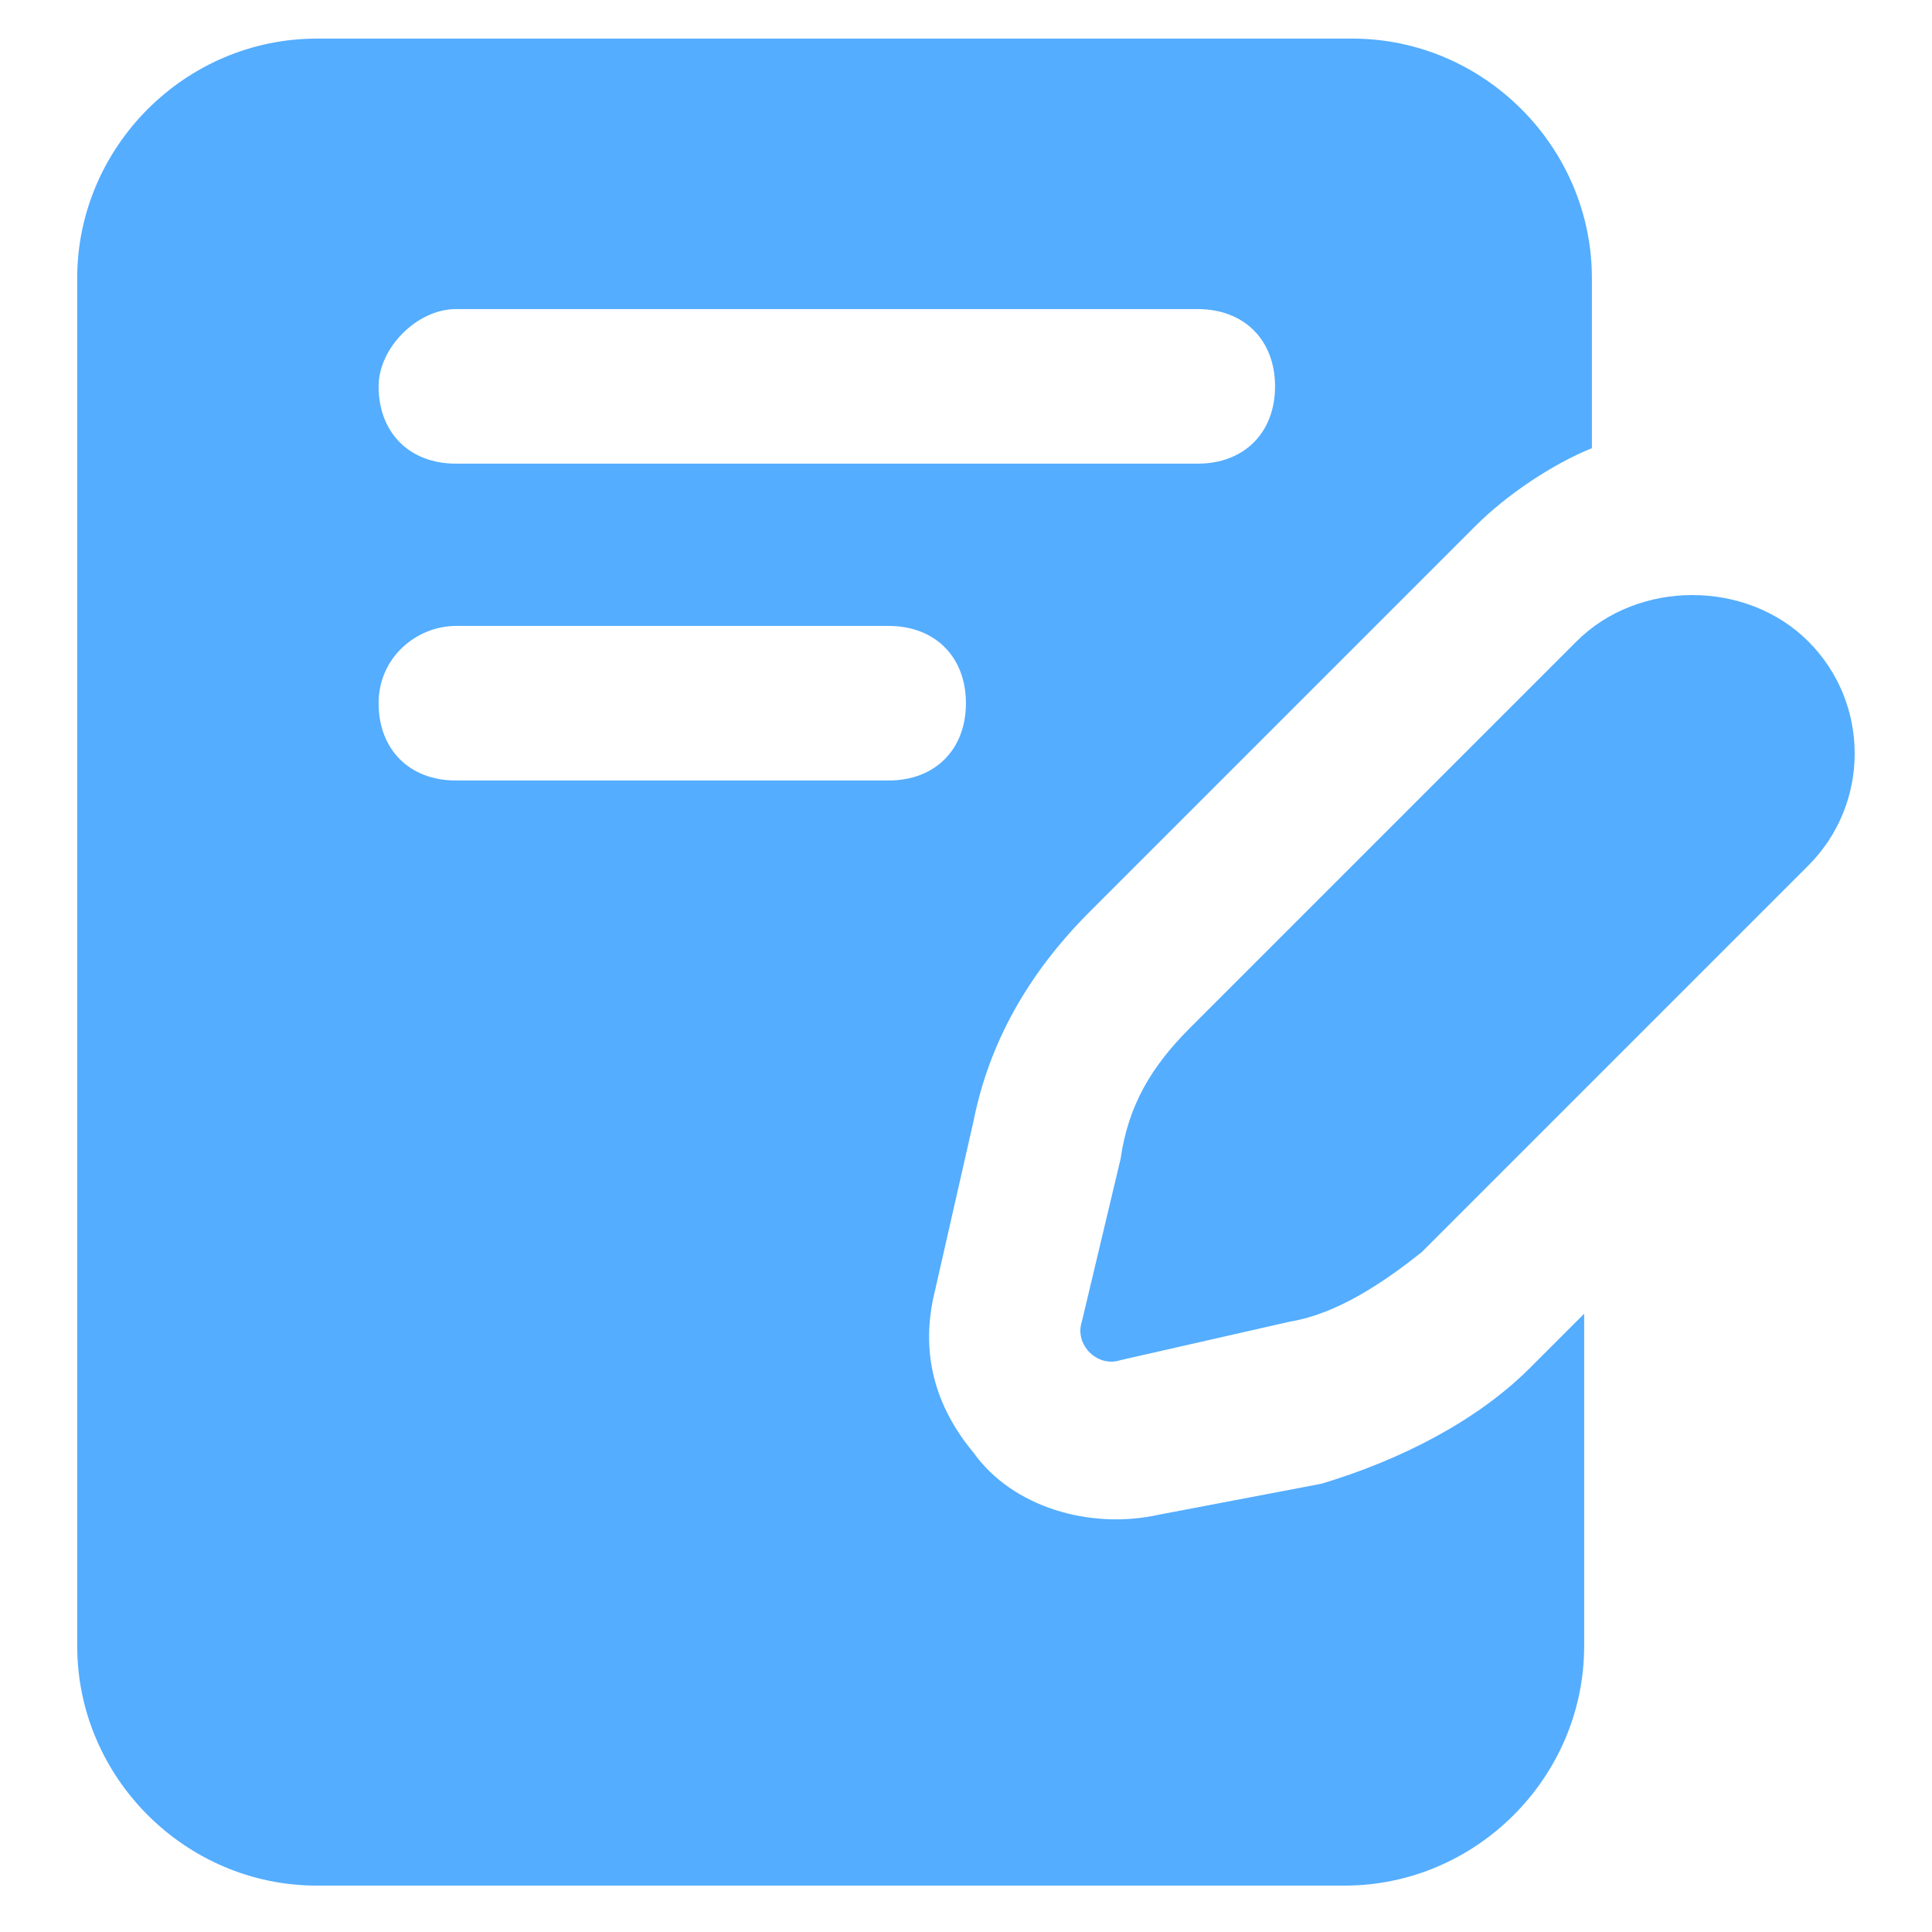
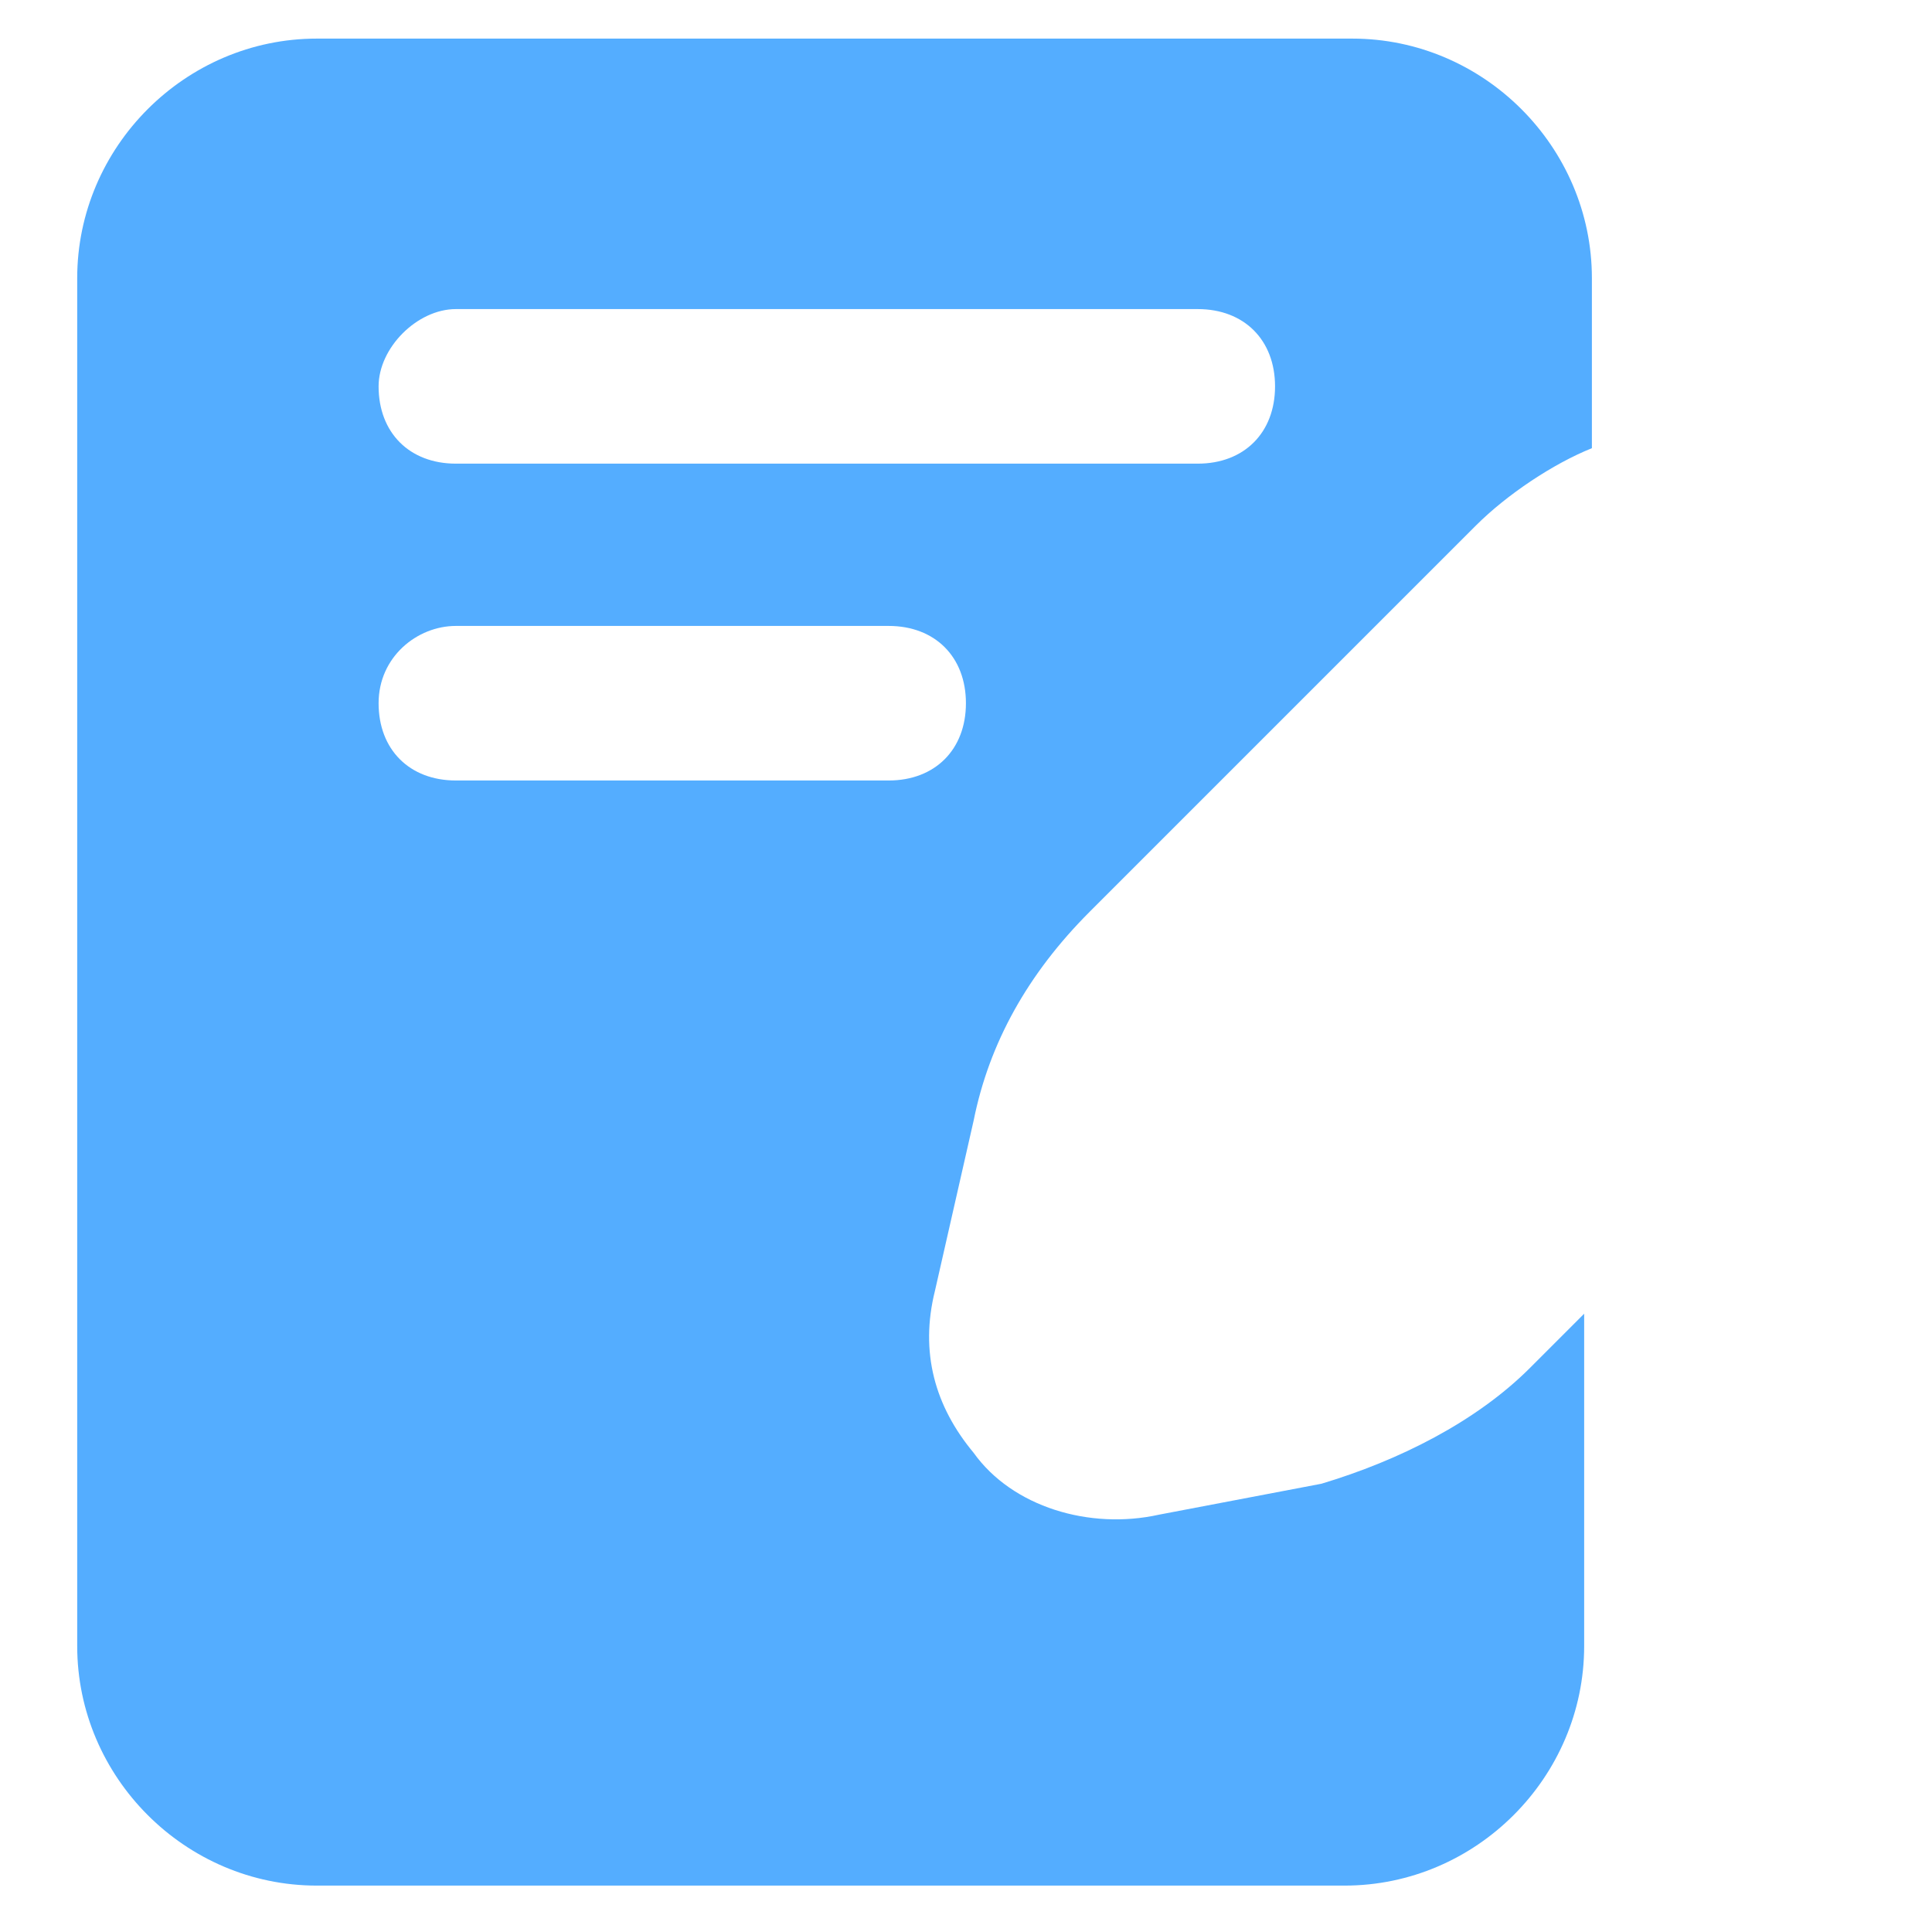
<svg xmlns="http://www.w3.org/2000/svg" width="52" height="52" viewBox="0 0 52 52" fill="none">
  <path d="M2.078 7.487V44.303C2.078 47.839 4.99 50.751 8.526 50.751H36.19C39.726 50.751 42.638 47.839 42.638 44.303V35.359L41.182 36.815C39.726 38.271 37.646 39.311 35.566 39.935L31.198 40.767C29.326 41.183 27.246 40.559 26.206 39.103C25.166 37.855 24.75 36.399 25.166 34.735L26.206 30.159C26.622 28.079 27.662 26.207 29.326 24.543L39.726 14.143C40.558 13.311 41.806 12.479 42.846 12.063V7.487C42.846 3.951 39.934 1.039 36.398 1.039H8.526C4.99 1.039 2.078 3.951 2.078 7.487ZM12.27 8.319H32.238C33.486 8.319 34.318 9.151 34.318 10.399C34.318 11.647 33.486 12.479 32.238 12.479H12.27C11.022 12.479 10.19 11.647 10.19 10.399C10.19 9.359 11.23 8.319 12.27 8.319ZM12.27 16.847H23.918C25.166 16.847 25.998 17.679 25.998 18.927C25.998 20.175 25.166 21.007 23.918 21.007H12.27C11.022 21.007 10.19 20.175 10.19 18.927C10.19 17.679 11.23 16.847 12.27 16.847Z" fill="#54ADFF" />
-   <path d="M48.671 17.264C47.007 15.6 44.095 15.6 42.431 17.264L32.031 27.664C30.991 28.704 30.367 29.744 30.159 31.2L29.119 35.568C28.911 36.192 29.535 36.816 30.159 36.608L34.735 35.568C35.983 35.36 37.231 34.528 38.271 33.696L48.671 23.296C50.335 21.632 50.335 18.928 48.671 17.264Z" fill="#54ADFF" />
</svg>